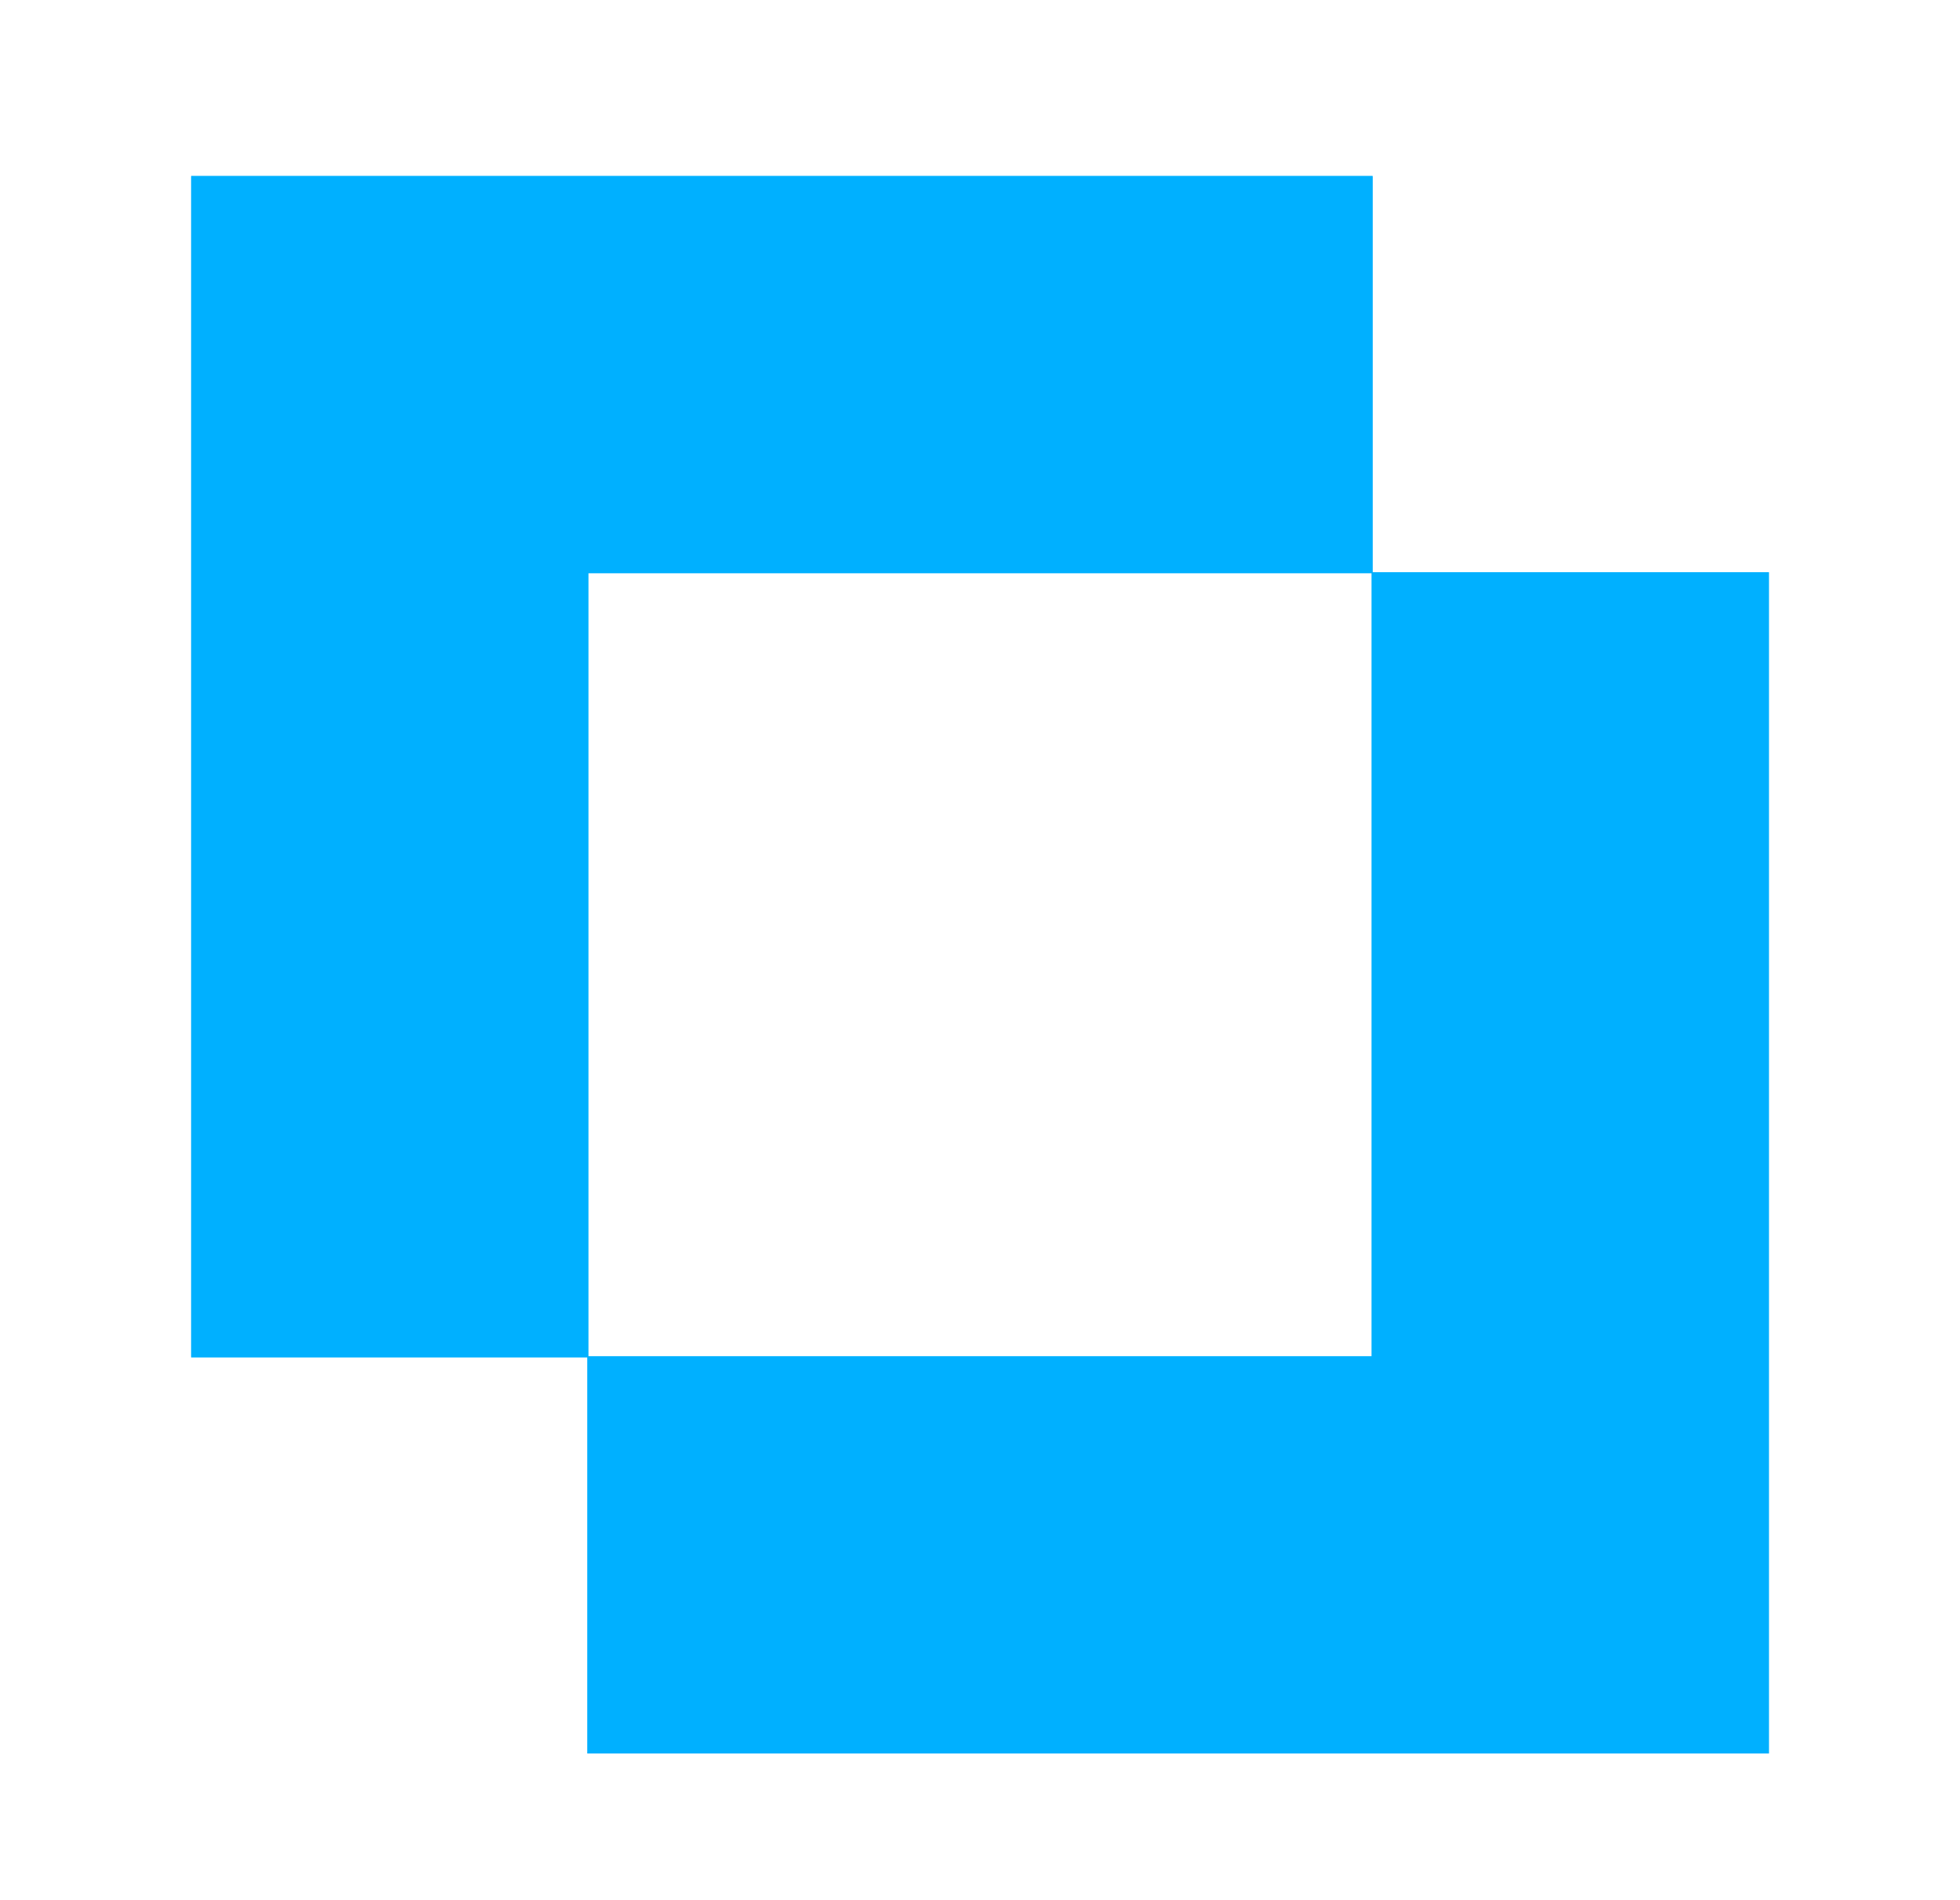
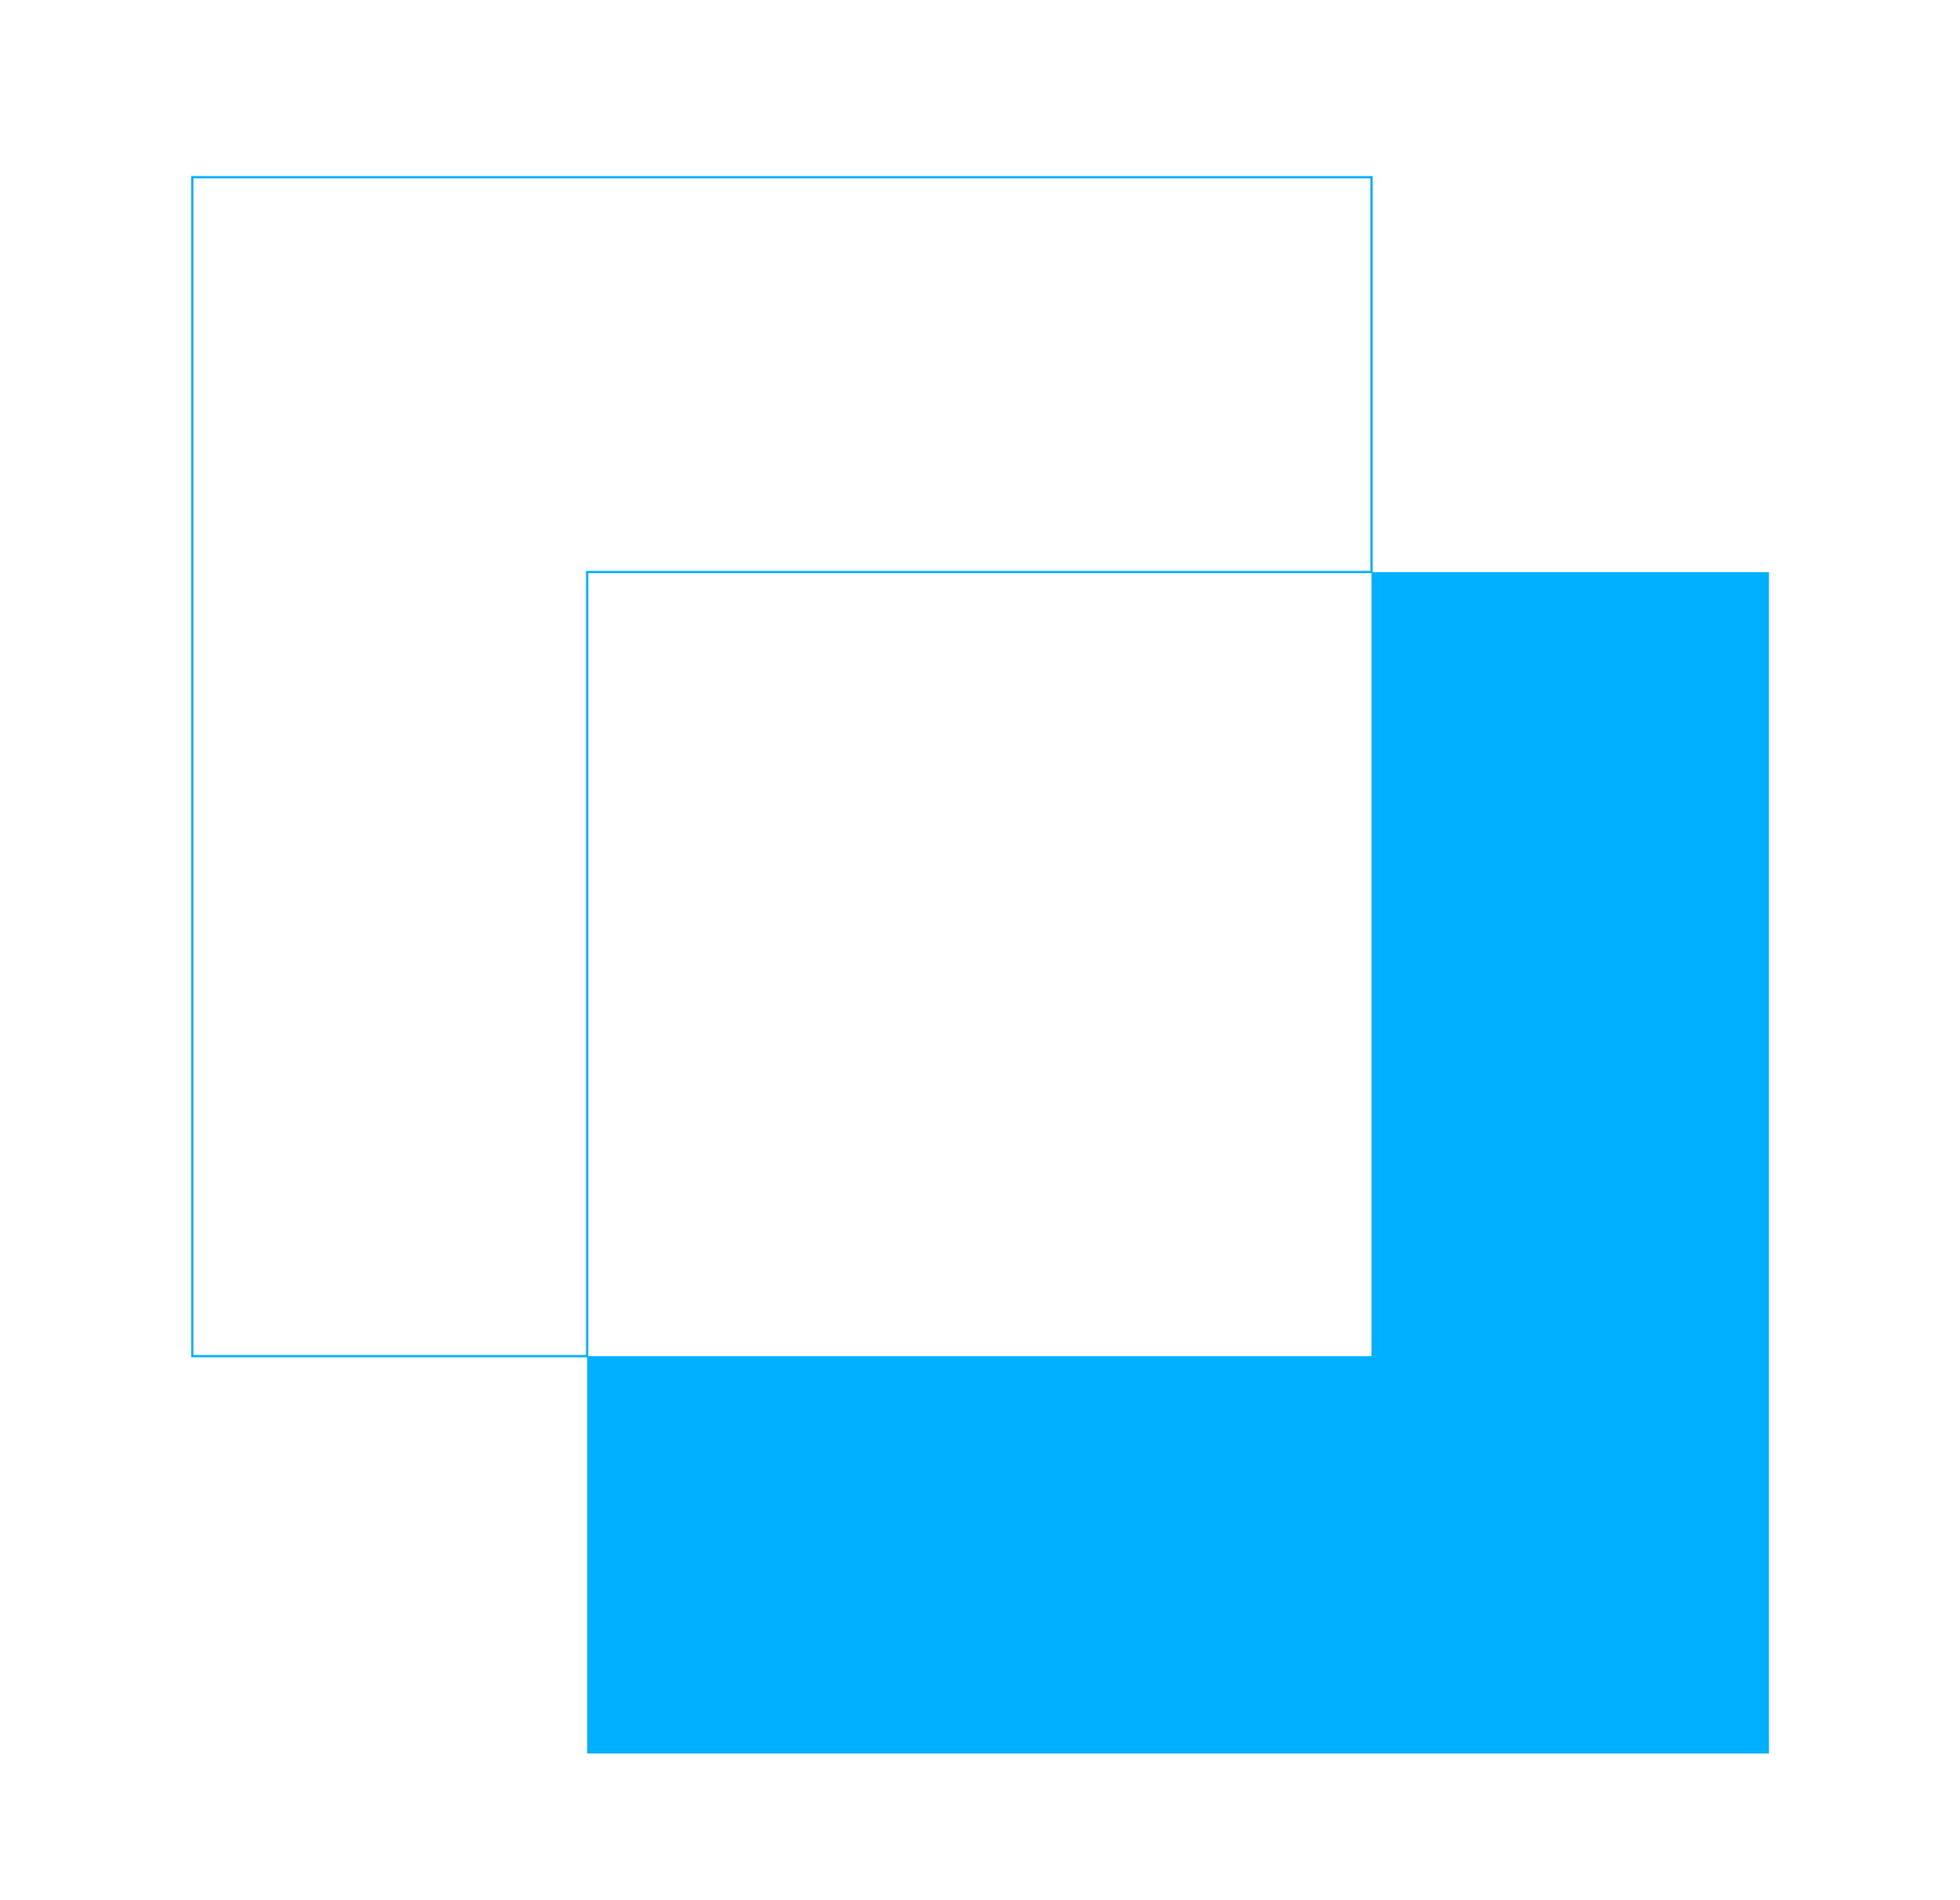
<svg xmlns="http://www.w3.org/2000/svg" width="33" height="32" viewBox="0 0 33 32" fill="none">
  <path d="M9.89 29.529L9.89 22.842L23.095 22.842L23.095 9.637L29.782 9.637L29.782 29.529L9.89 29.529Z" fill="#00B0FF" />
  <path fill-rule="evenodd" clip-rule="evenodd" d="M23.095 22.842L9.89 22.842L9.89 29.529L29.782 29.529L29.782 9.637L23.095 9.637L23.095 22.842ZM23.133 9.675L23.133 22.88L9.928 22.88L9.928 29.491L29.744 29.491L29.744 9.675L23.133 9.675Z" fill="#00B0FF" />
-   <path d="M3.219 22.857L3.219 2.965L23.11 2.965L23.11 9.652L9.905 9.652L9.905 22.857L3.219 22.857Z" fill="#00B0FF" />
  <path fill-rule="evenodd" clip-rule="evenodd" d="M9.905 9.652L23.11 9.652L23.11 2.965L3.219 2.965L3.219 22.857L9.905 22.857L9.905 9.652ZM9.867 22.819L9.867 9.614L23.073 9.614L23.073 3.003L3.256 3.003L3.256 22.819L9.867 22.819Z" fill="#00B0FF" />
</svg>